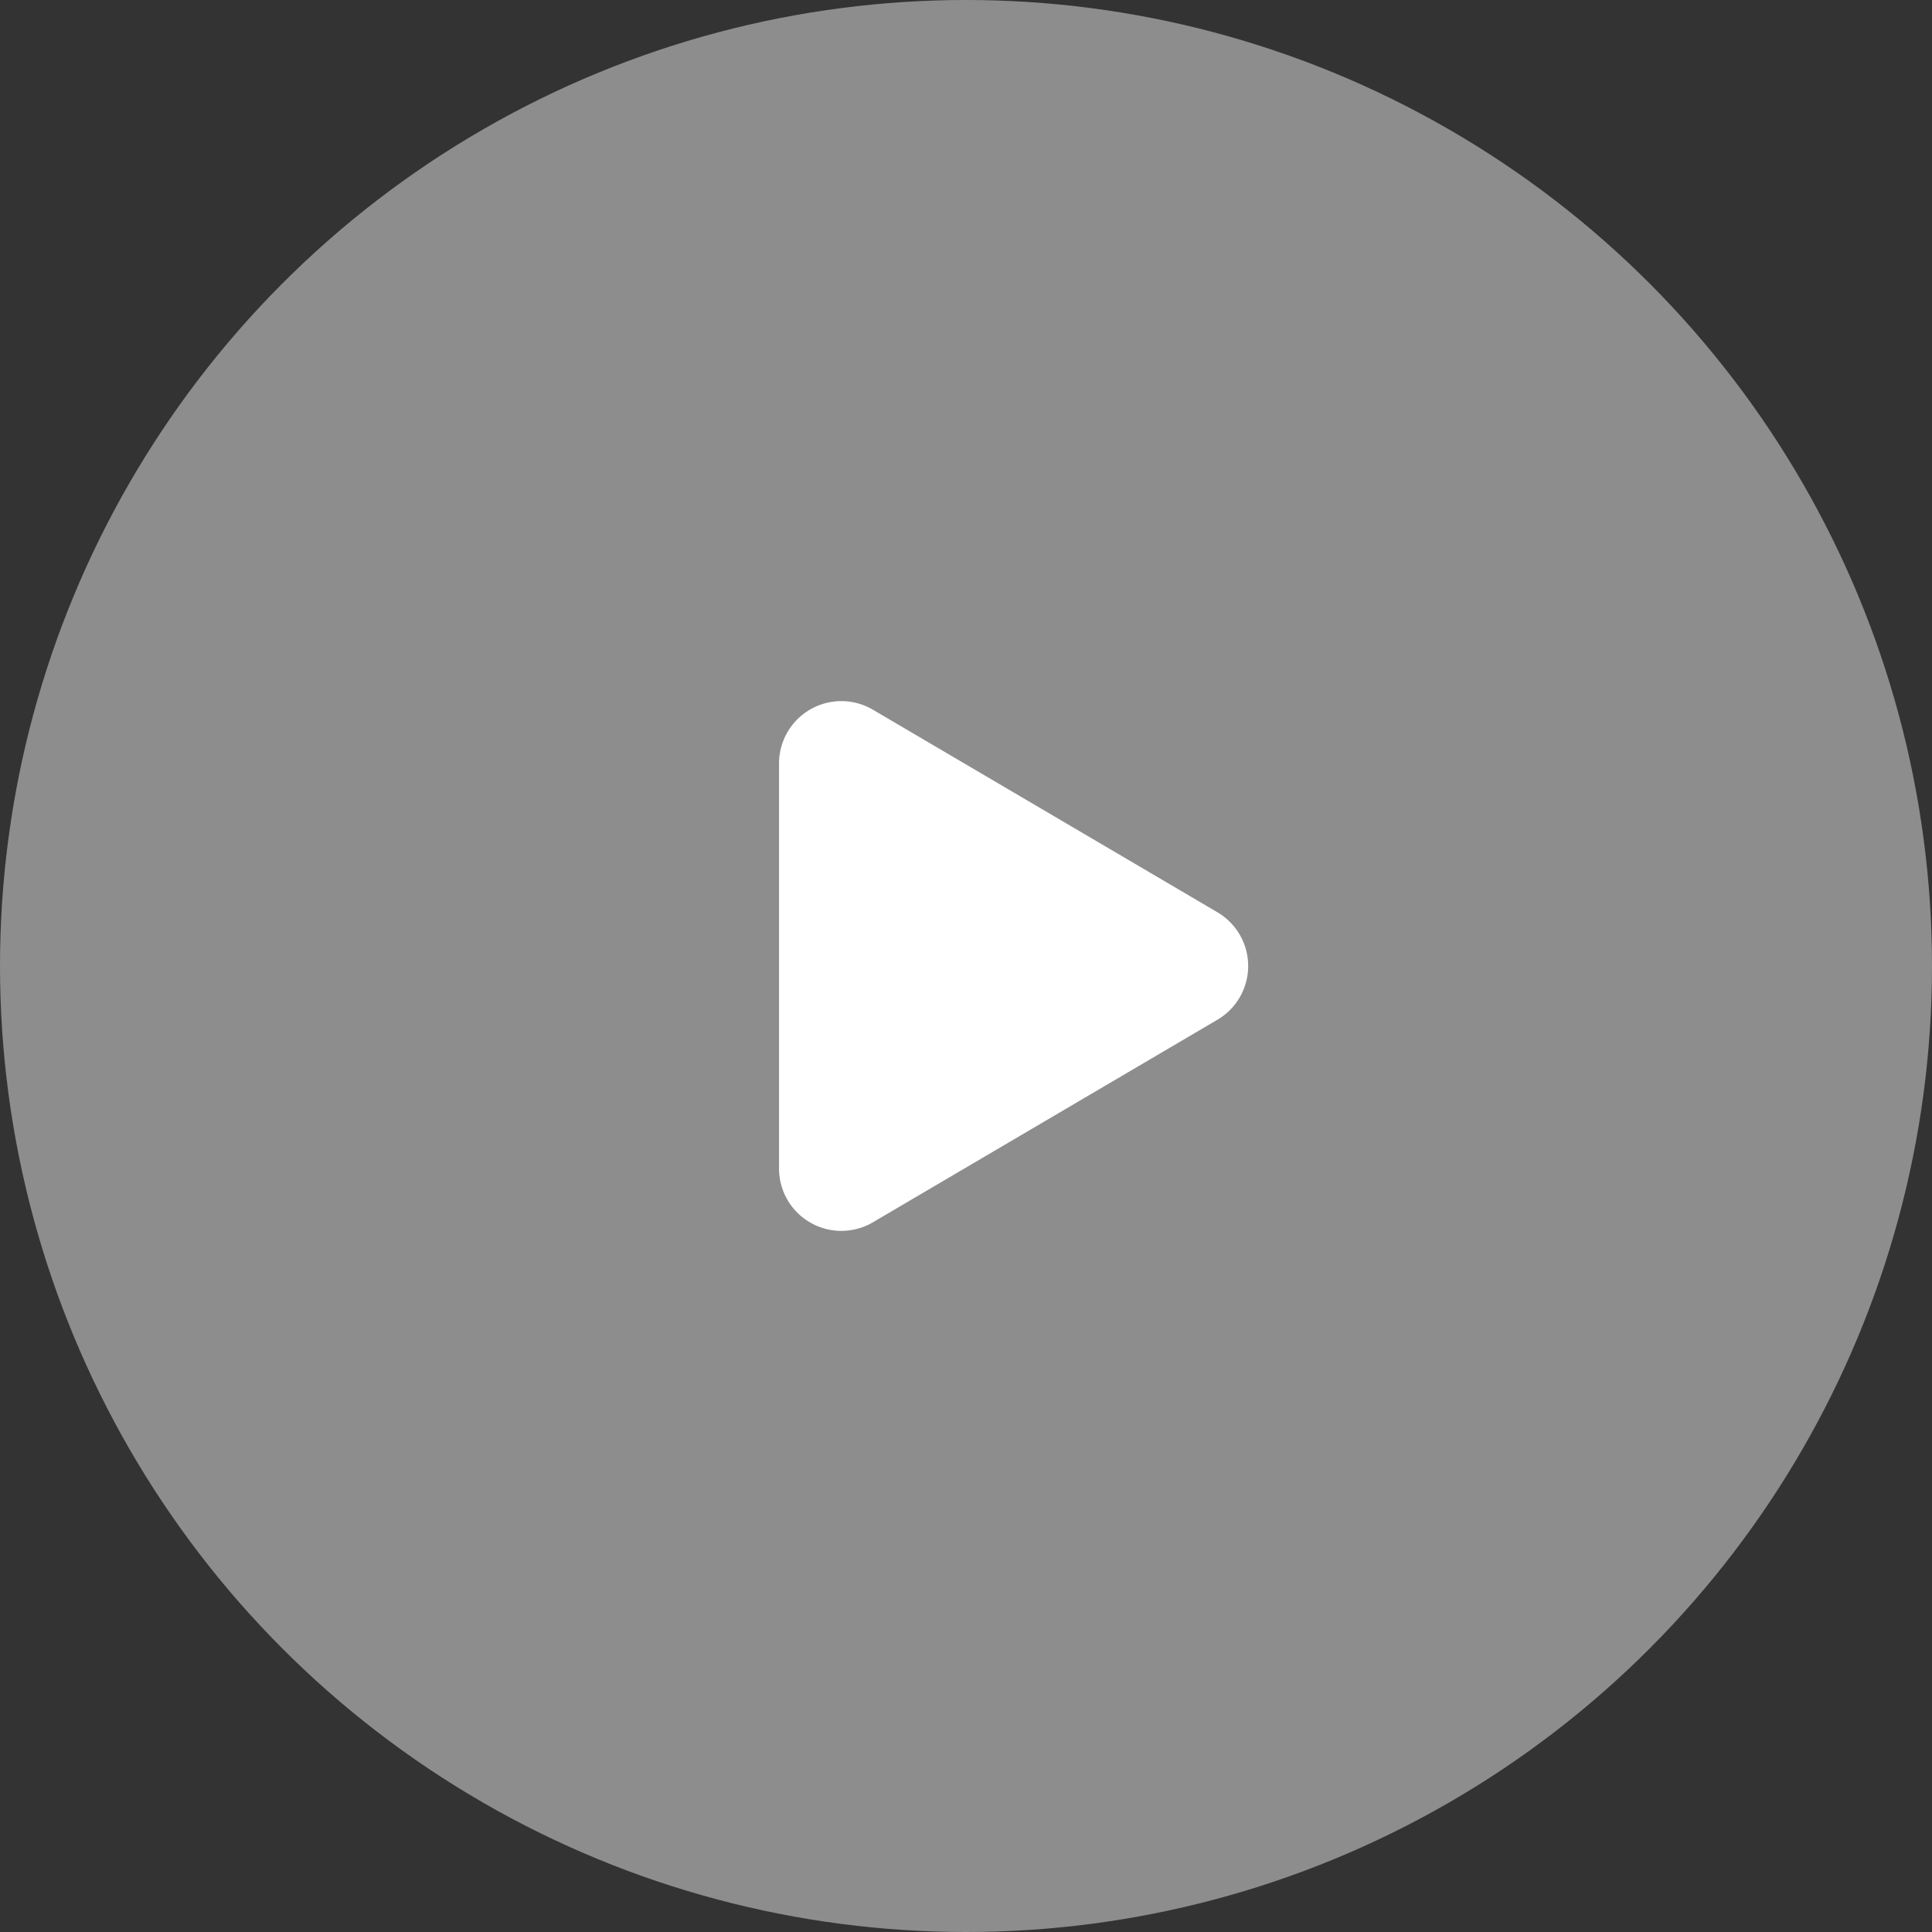
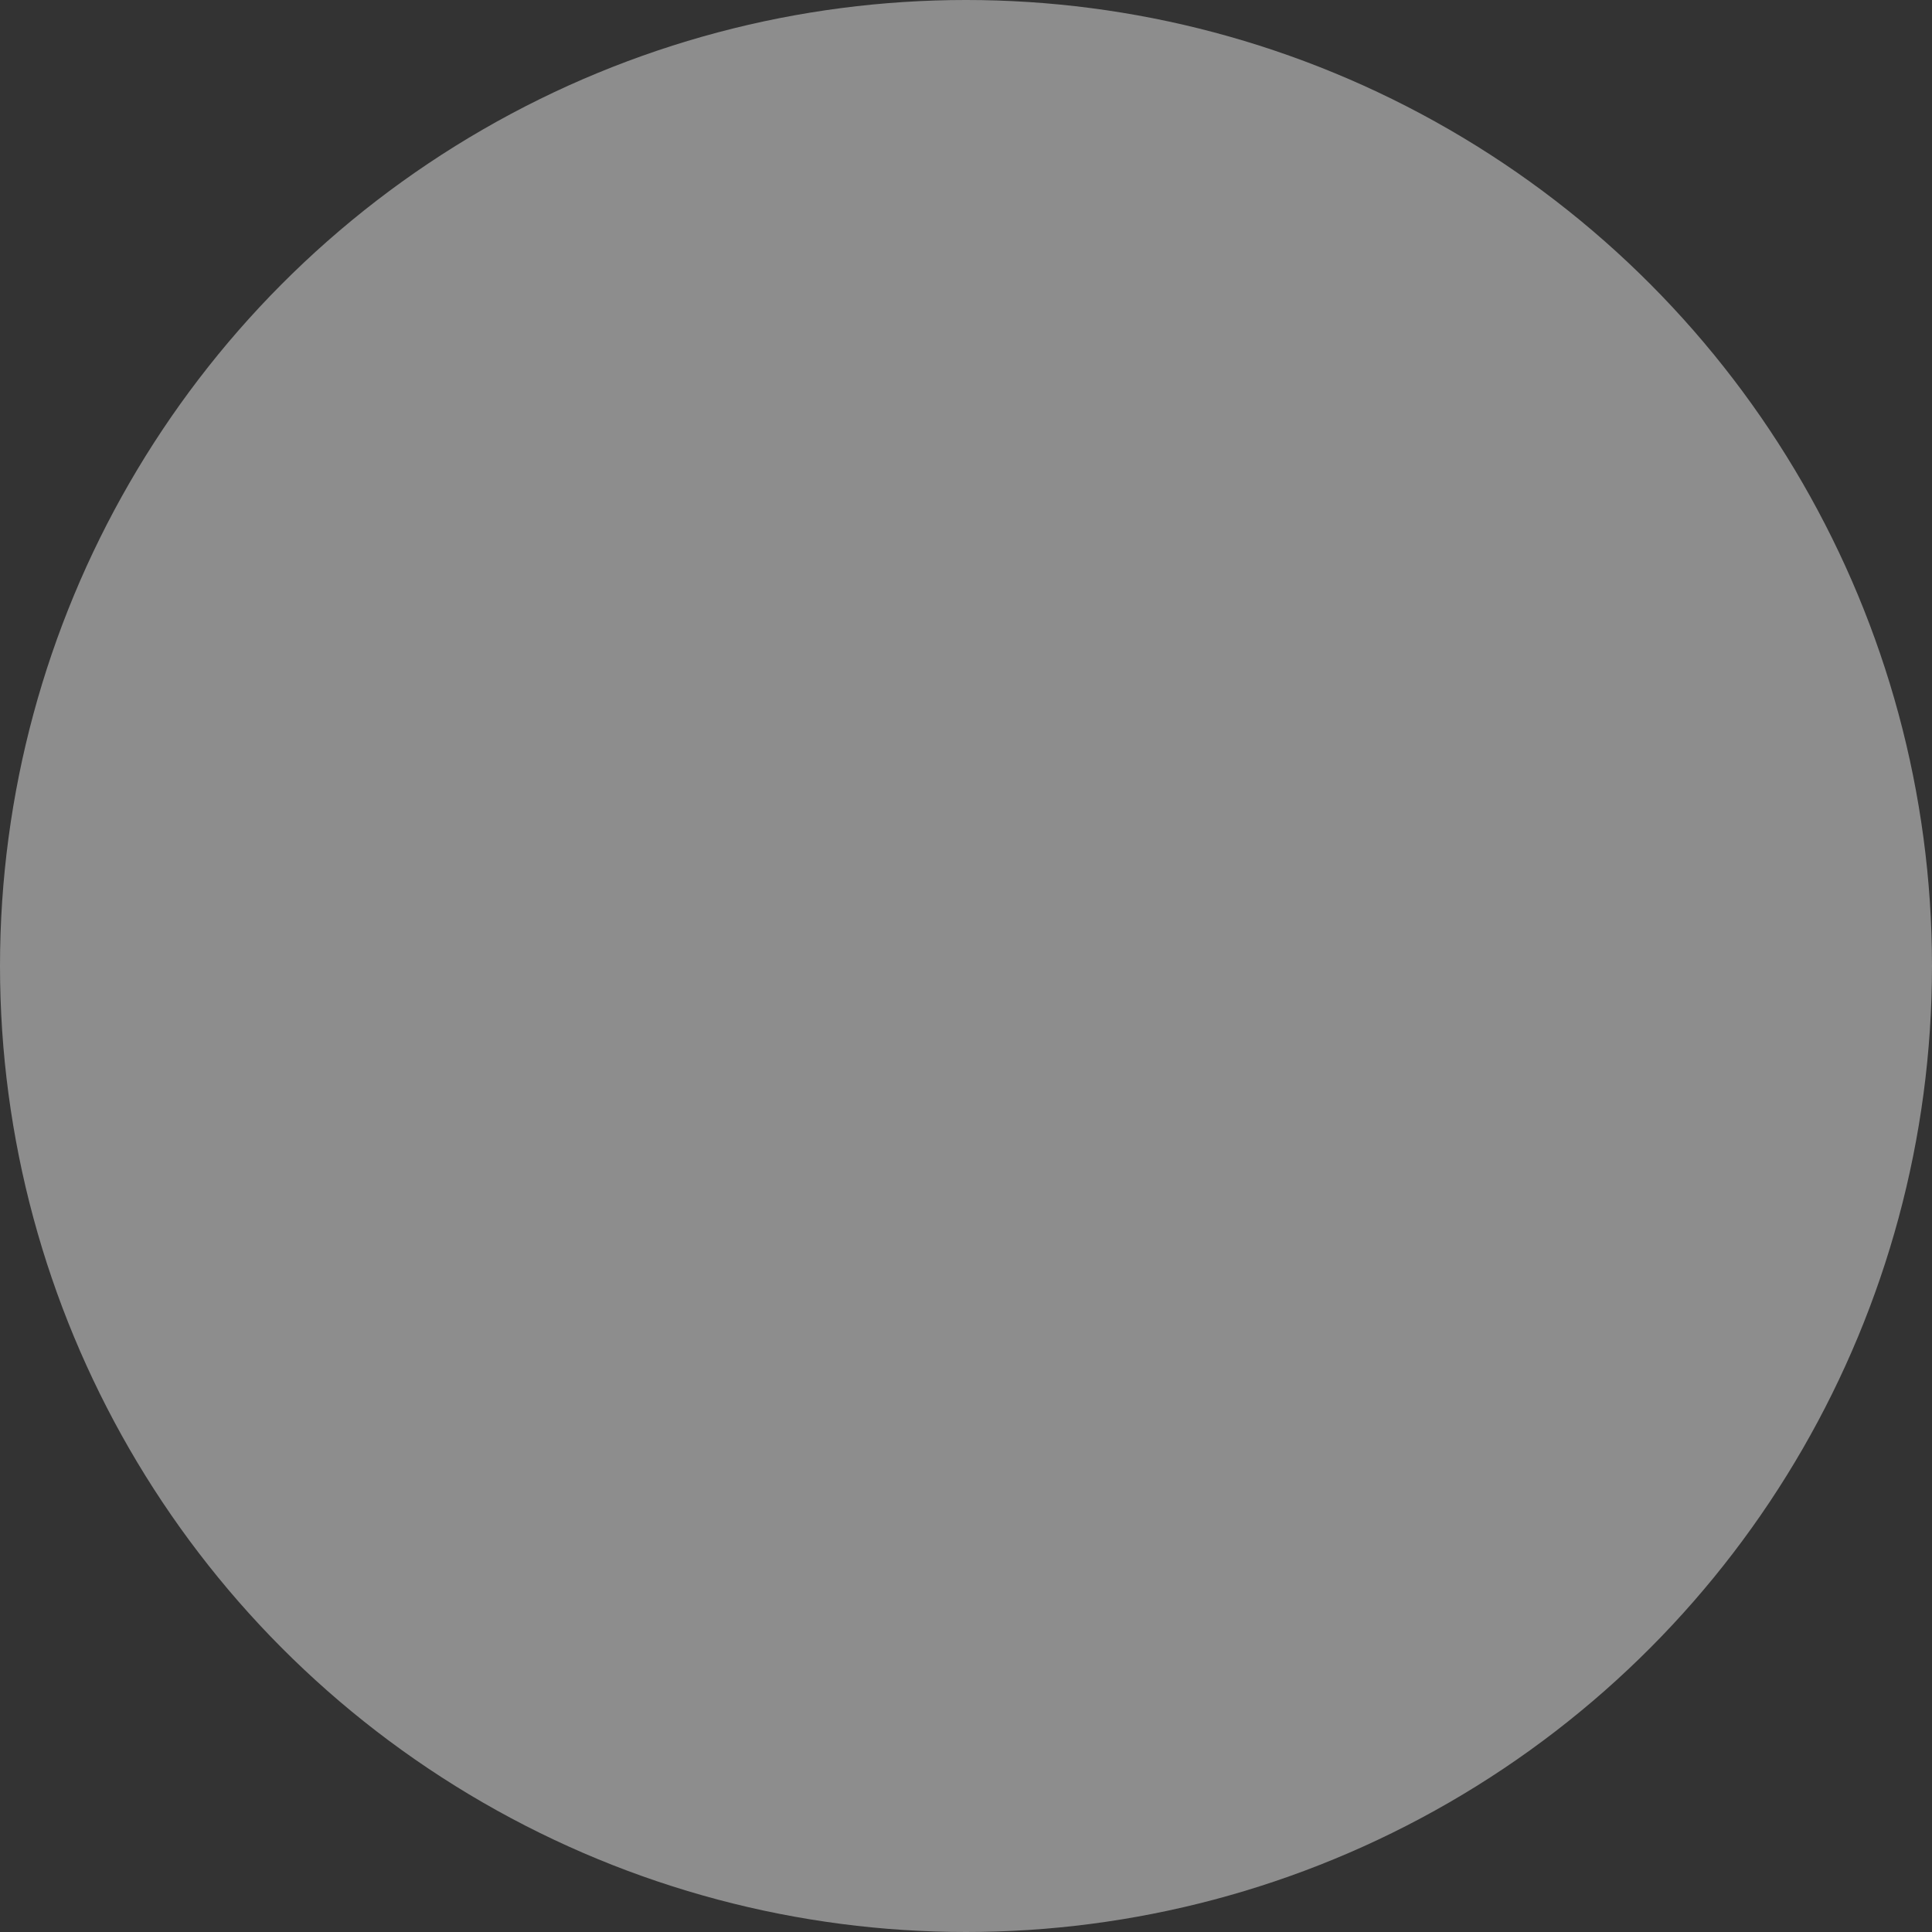
<svg xmlns="http://www.w3.org/2000/svg" width="62" height="62" viewBox="0 0 62 62">
  <rect x="0" y="0" width="62" height="62" fill="#333333" stroke="none" />
  <g id="Group_5819" data-name="Group 5819" transform="translate(-586 -3376)">
    <circle id="Ellipse_16" data-name="Ellipse 16" cx="31" cy="31" r="31" transform="translate(586 3376)" fill="#fff" opacity="0.44" />
-     <path id="Polygon_1" data-name="Polygon 1" d="M8.276,2.931a2,2,0,0,1,3.448,0l6.5,11.055A2,2,0,0,1,16.5,17H3.5a2,2,0,0,1-1.724-3.014Z" transform="translate(628 3397) rotate(90)" fill="#fff" />
  </g>
</svg>